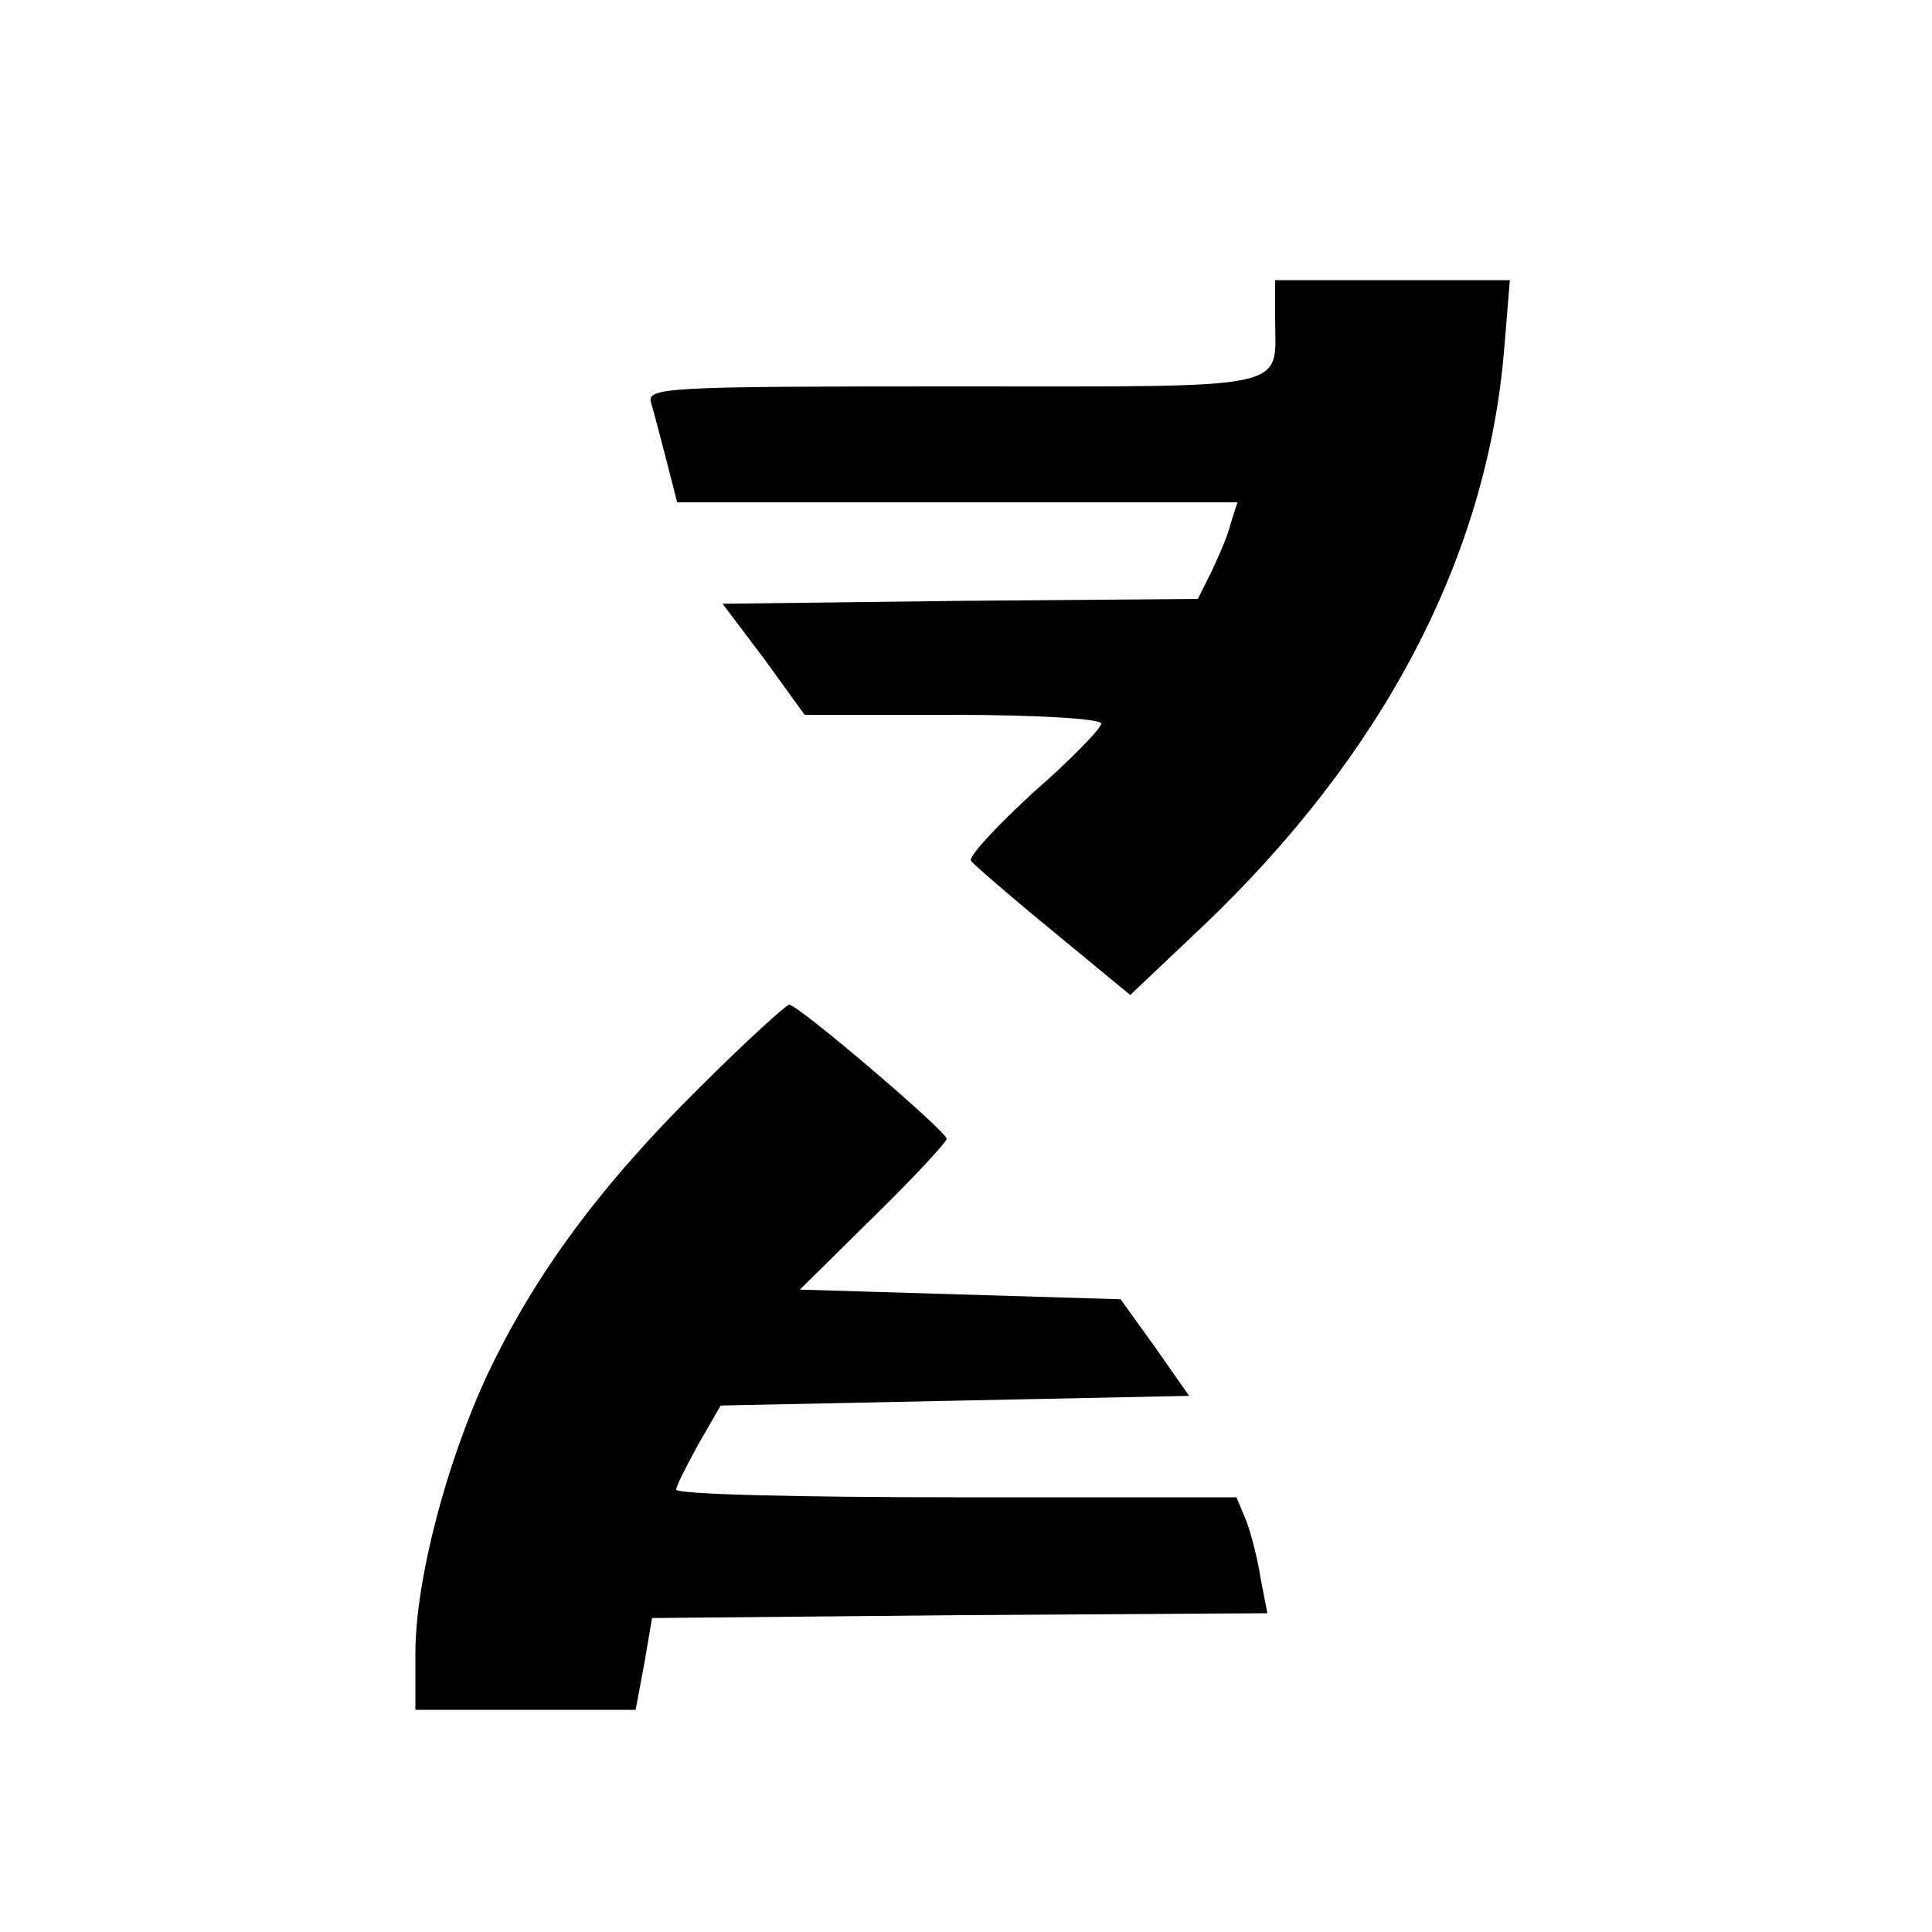
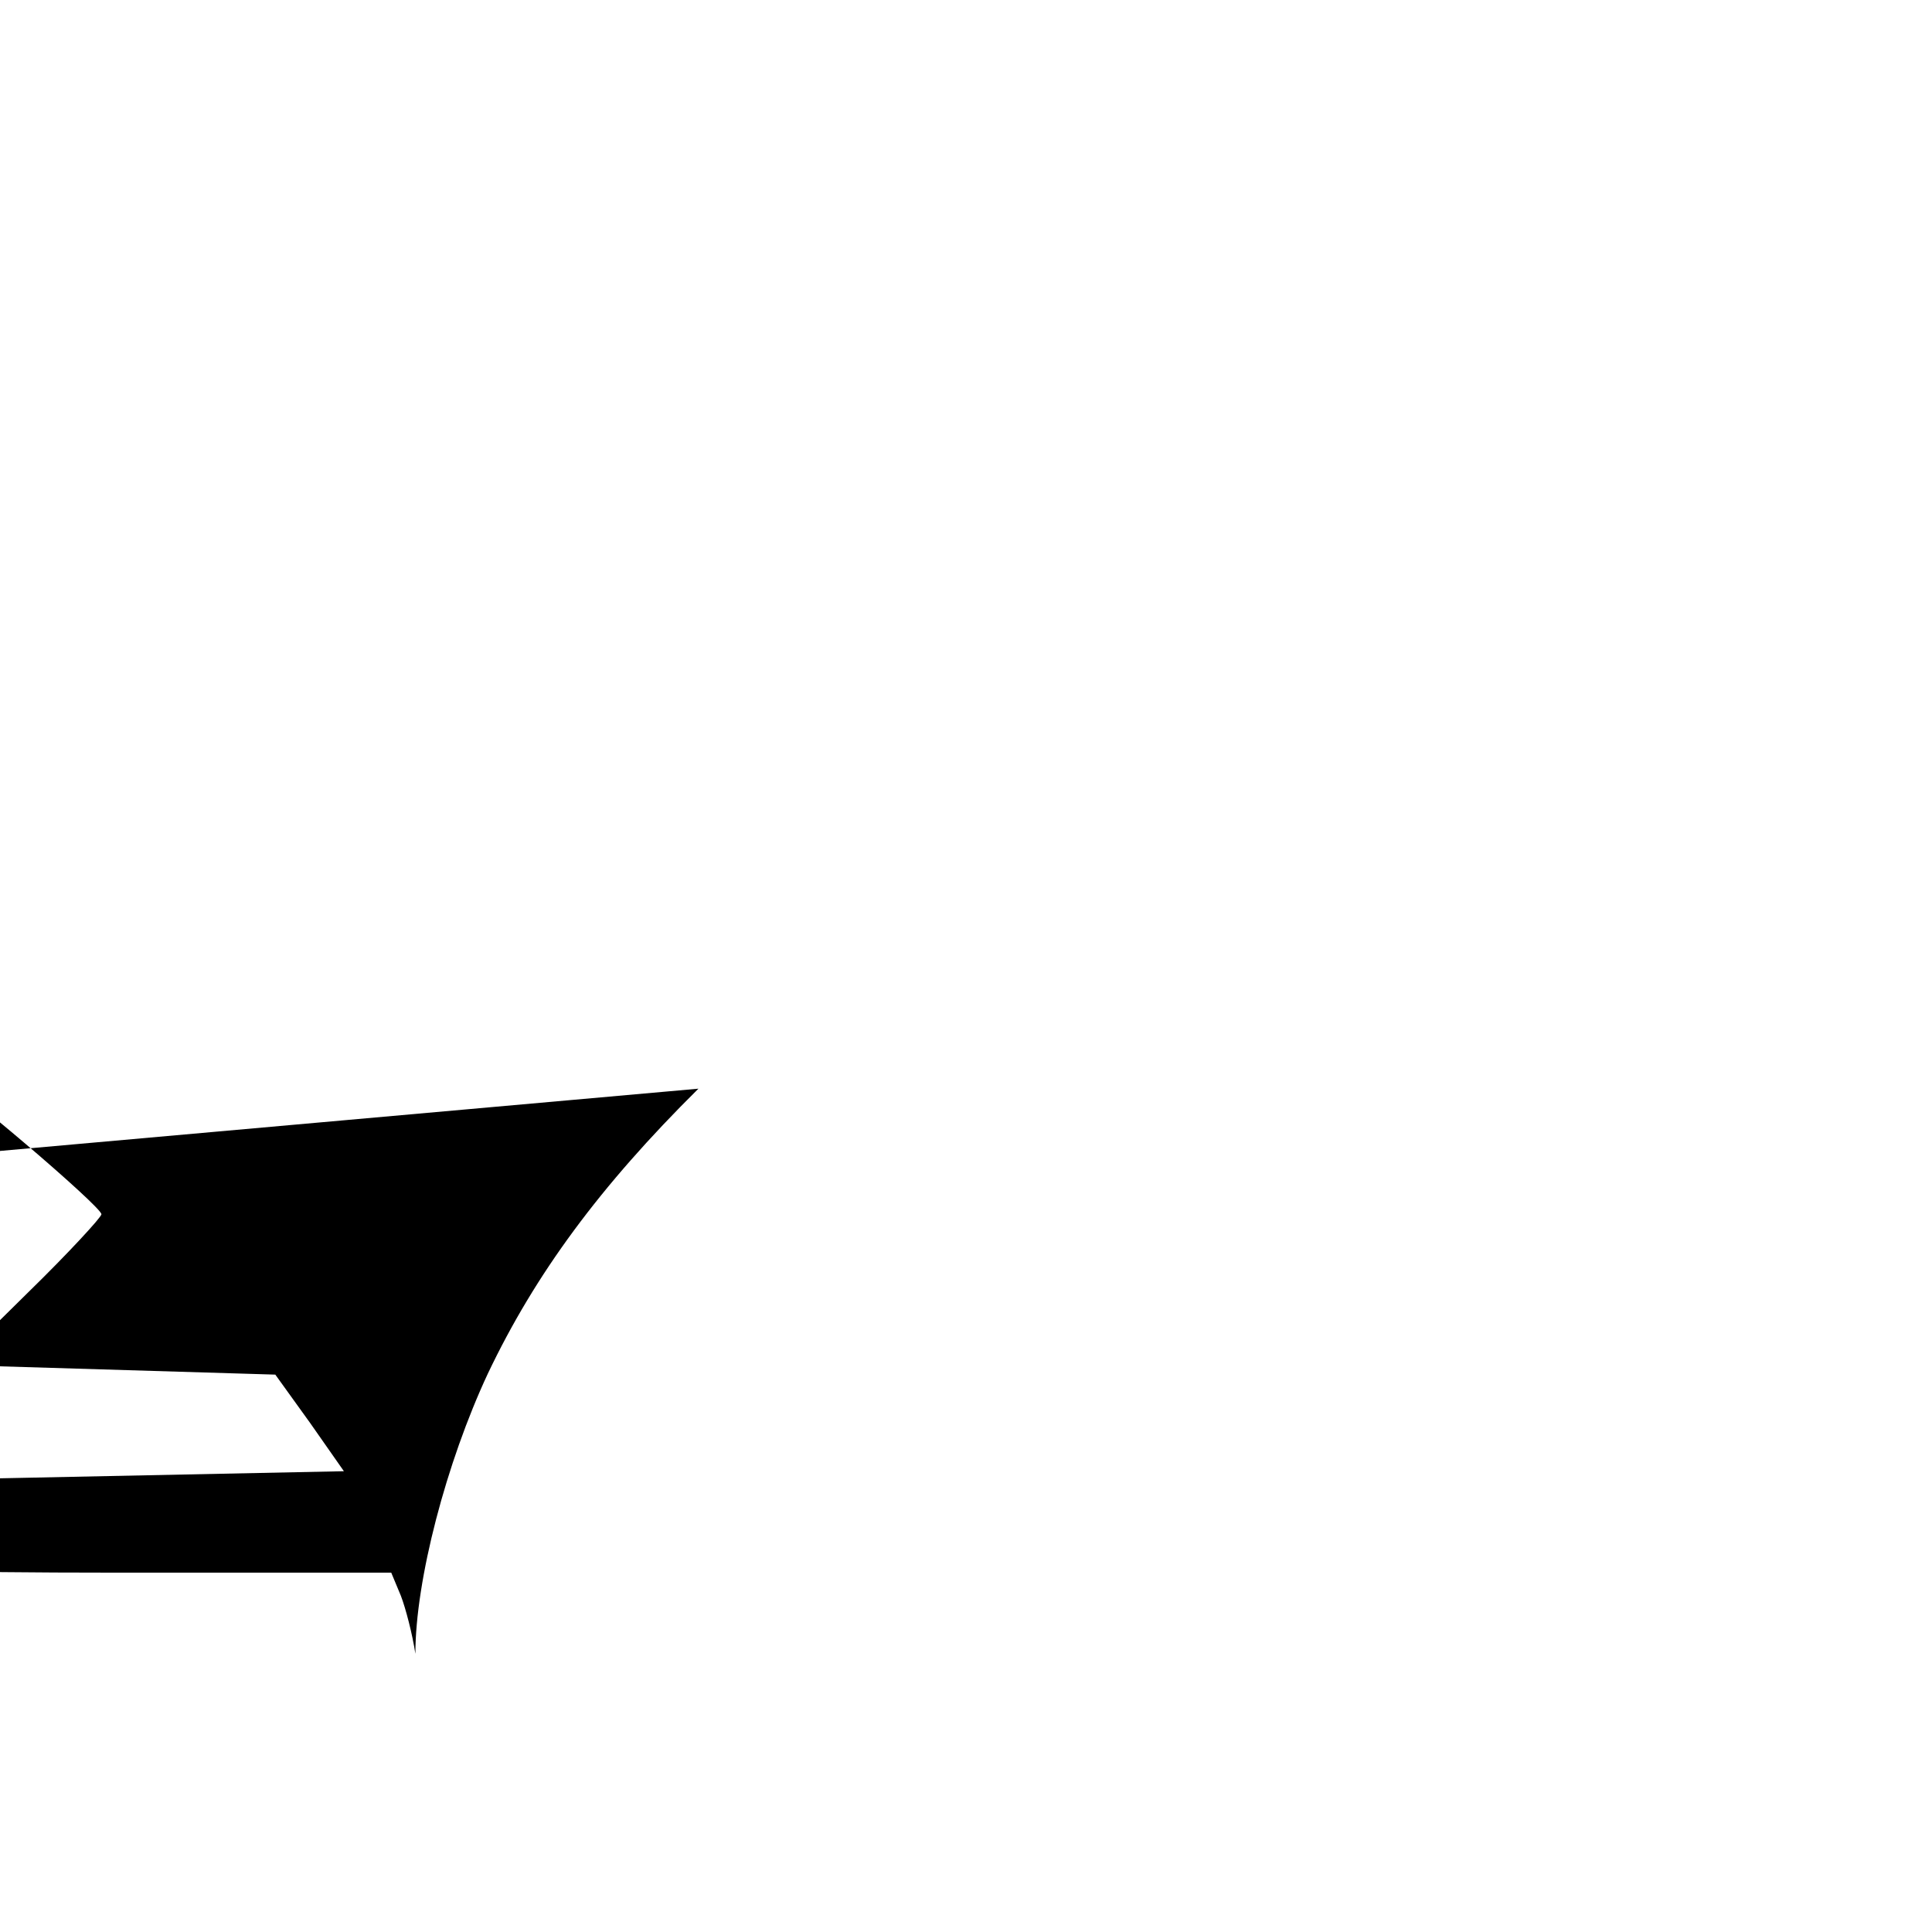
<svg xmlns="http://www.w3.org/2000/svg" version="1.0" width="200pt" height="200pt" viewBox="0 0 200 200" preserveAspectRatio="xMidYMid meet">
  <g transform="translate(0,200) scale(0.1,-0.1)" fill="#000000" stroke="none">
-     <path d="M1320 1671 c0 -76 24 -71 -332 -71 -299 0 -319 -1 -314 -17 3 -10 10 -37 16 -60 l11 -43 290 0 290 0 -7 -22 c-3 -13 -13 -35 -20 -50 l-14 -28 -246 -2 -246 -3 43 -57 42 -58 154 0 c85 0 153 -4 153 -9 0 -5 -31 -37 -70 -71 -38 -35 -67 -66 -65 -71 3 -4 41 -37 85 -73 l80 -66 75 71 c187 178 294 382 312 596 l6 73 -122 0 -121 0 0 -39z" />
-     <path d="M723 873 c-102 -101 -169 -192 -218 -295 -43 -92 -75 -214 -75 -290 l0 -58 114 0 114 0 9 48 8 47 319 3 318 2 -7 36 c-3 20 -10 47 -15 60 l-10 24 -290 0 c-159 0 -290 3 -290 8 0 4 11 25 23 47 l23 40 242 5 243 5 -35 50 -36 50 -166 5 -166 5 76 75 c42 41 76 78 76 81 0 8 -154 139 -163 139 -3 0 -46 -39 -94 -87z" />
+     <path d="M723 873 c-102 -101 -169 -192 -218 -295 -43 -92 -75 -214 -75 -290 c-3 20 -10 47 -15 60 l-10 24 -290 0 c-159 0 -290 3 -290 8 0 4 11 25 23 47 l23 40 242 5 243 5 -35 50 -36 50 -166 5 -166 5 76 75 c42 41 76 78 76 81 0 8 -154 139 -163 139 -3 0 -46 -39 -94 -87z" />
  </g>
</svg>